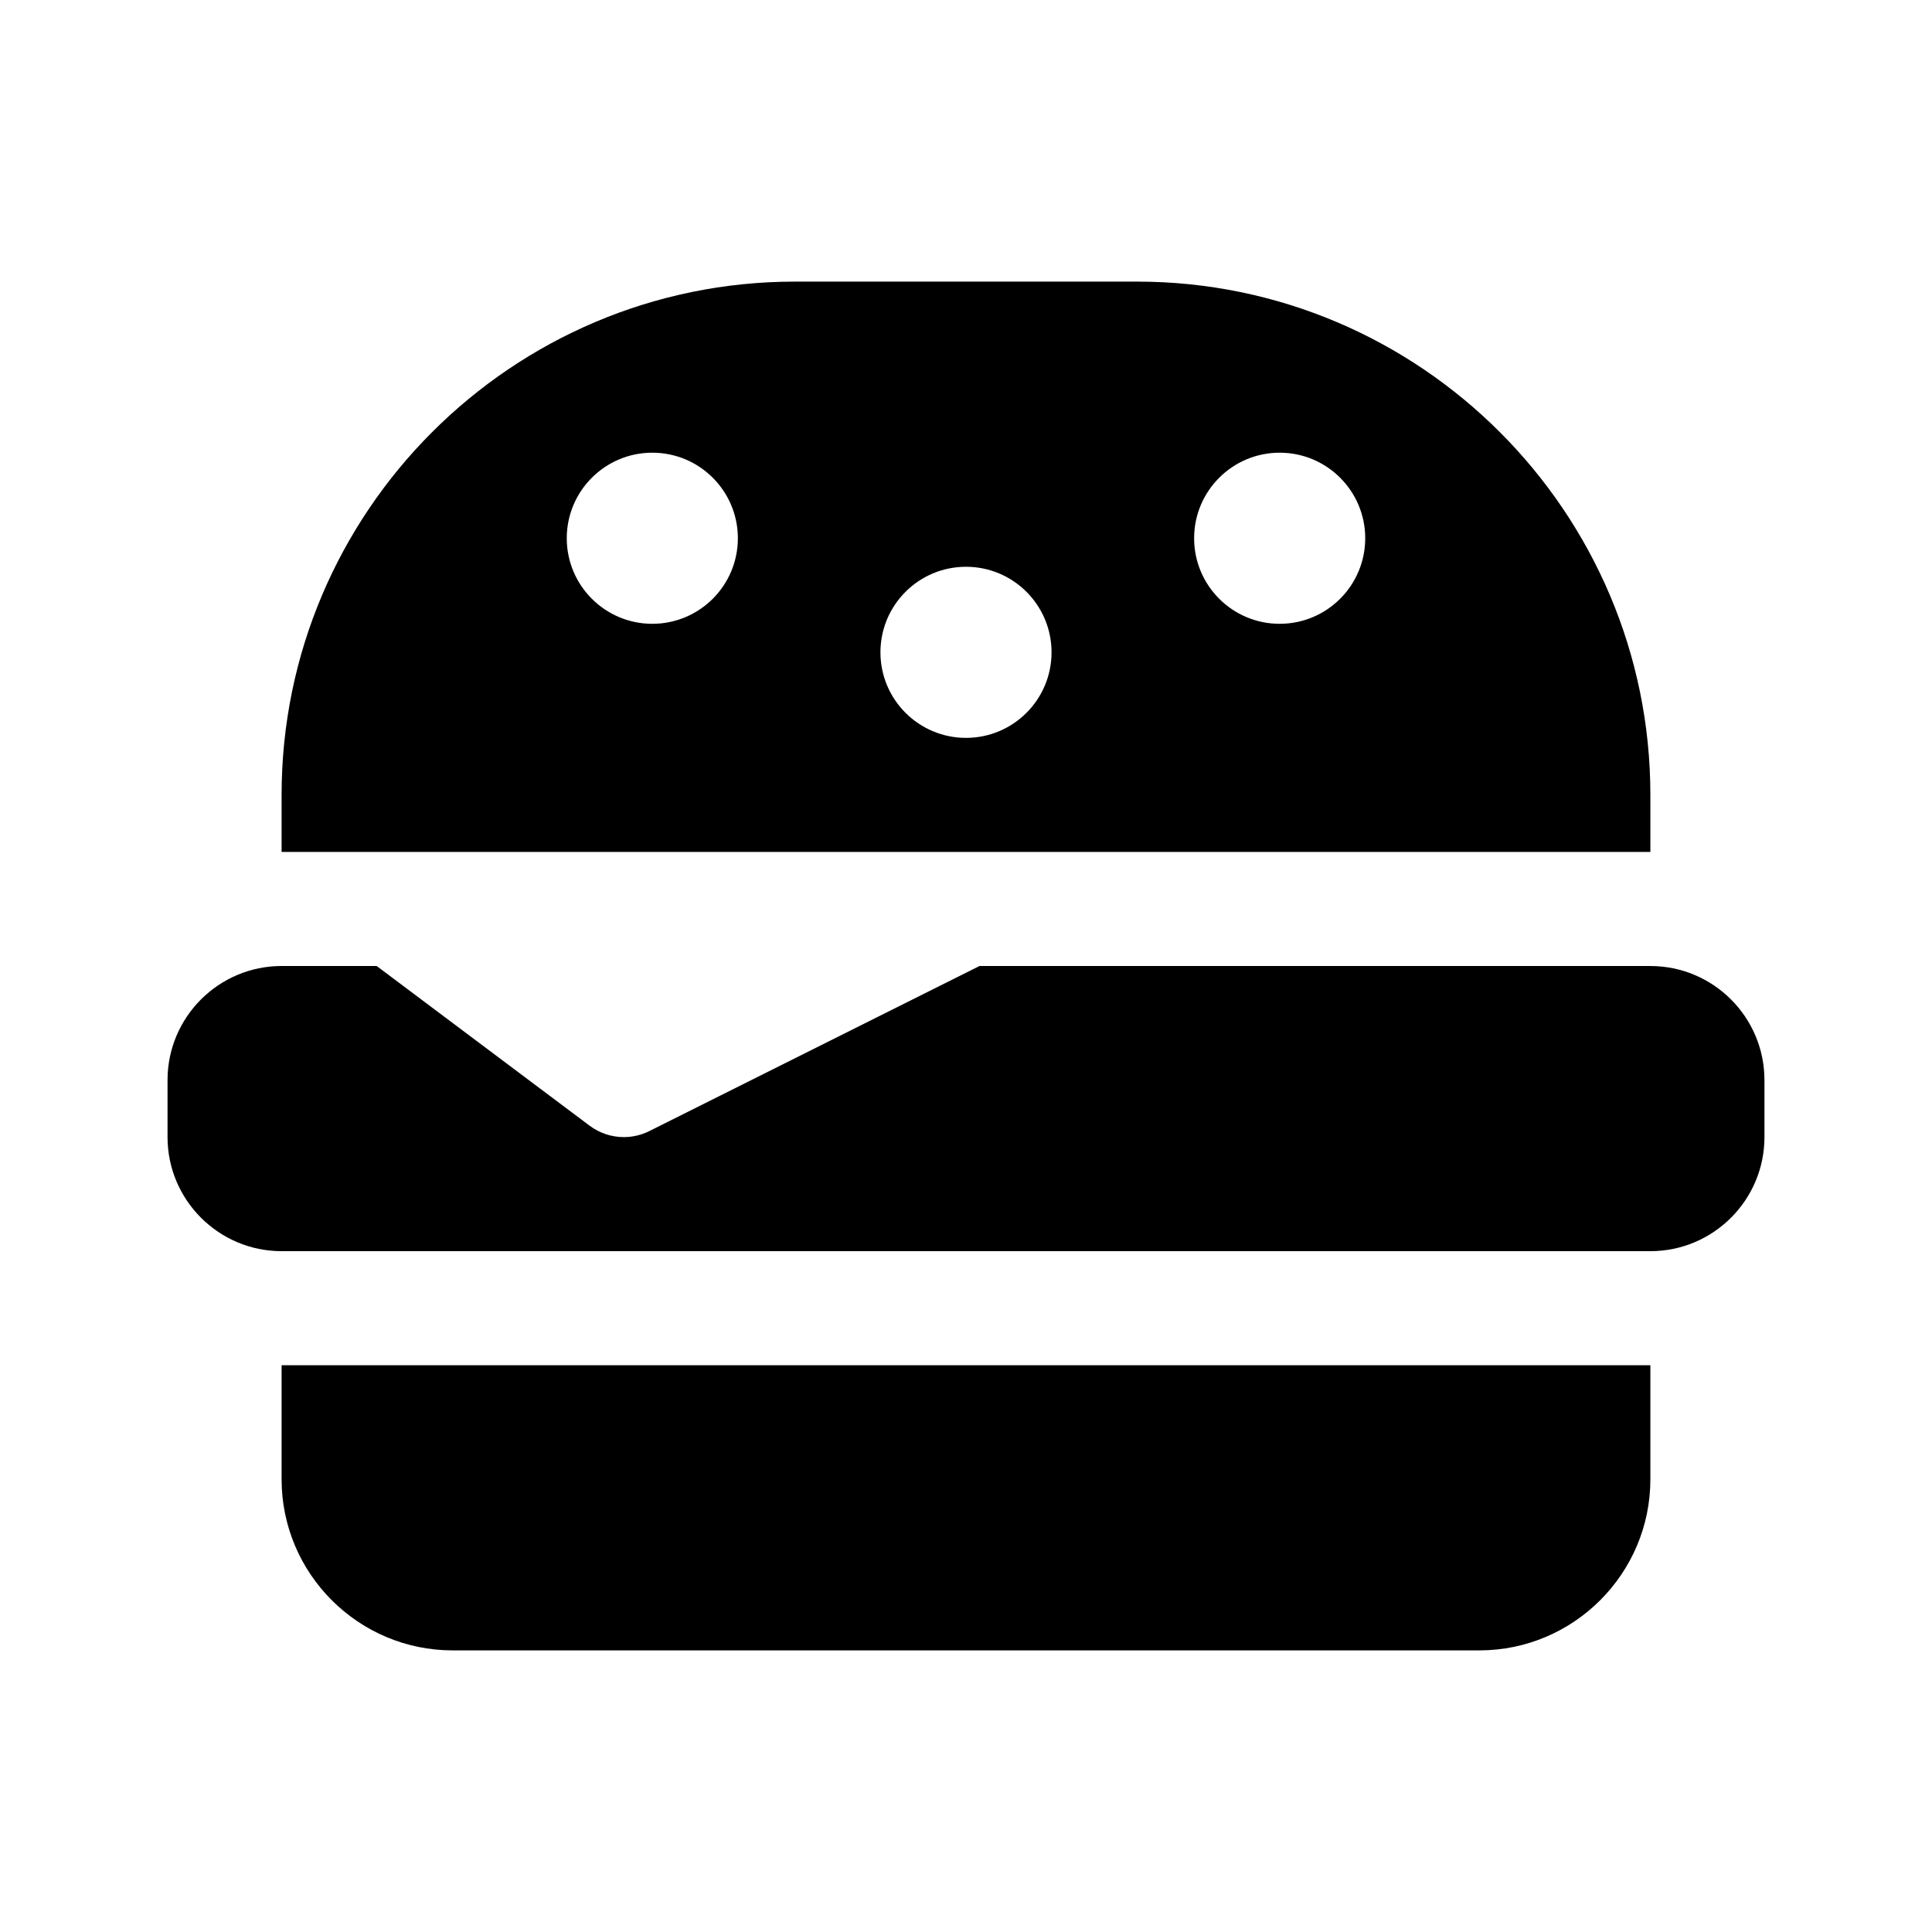
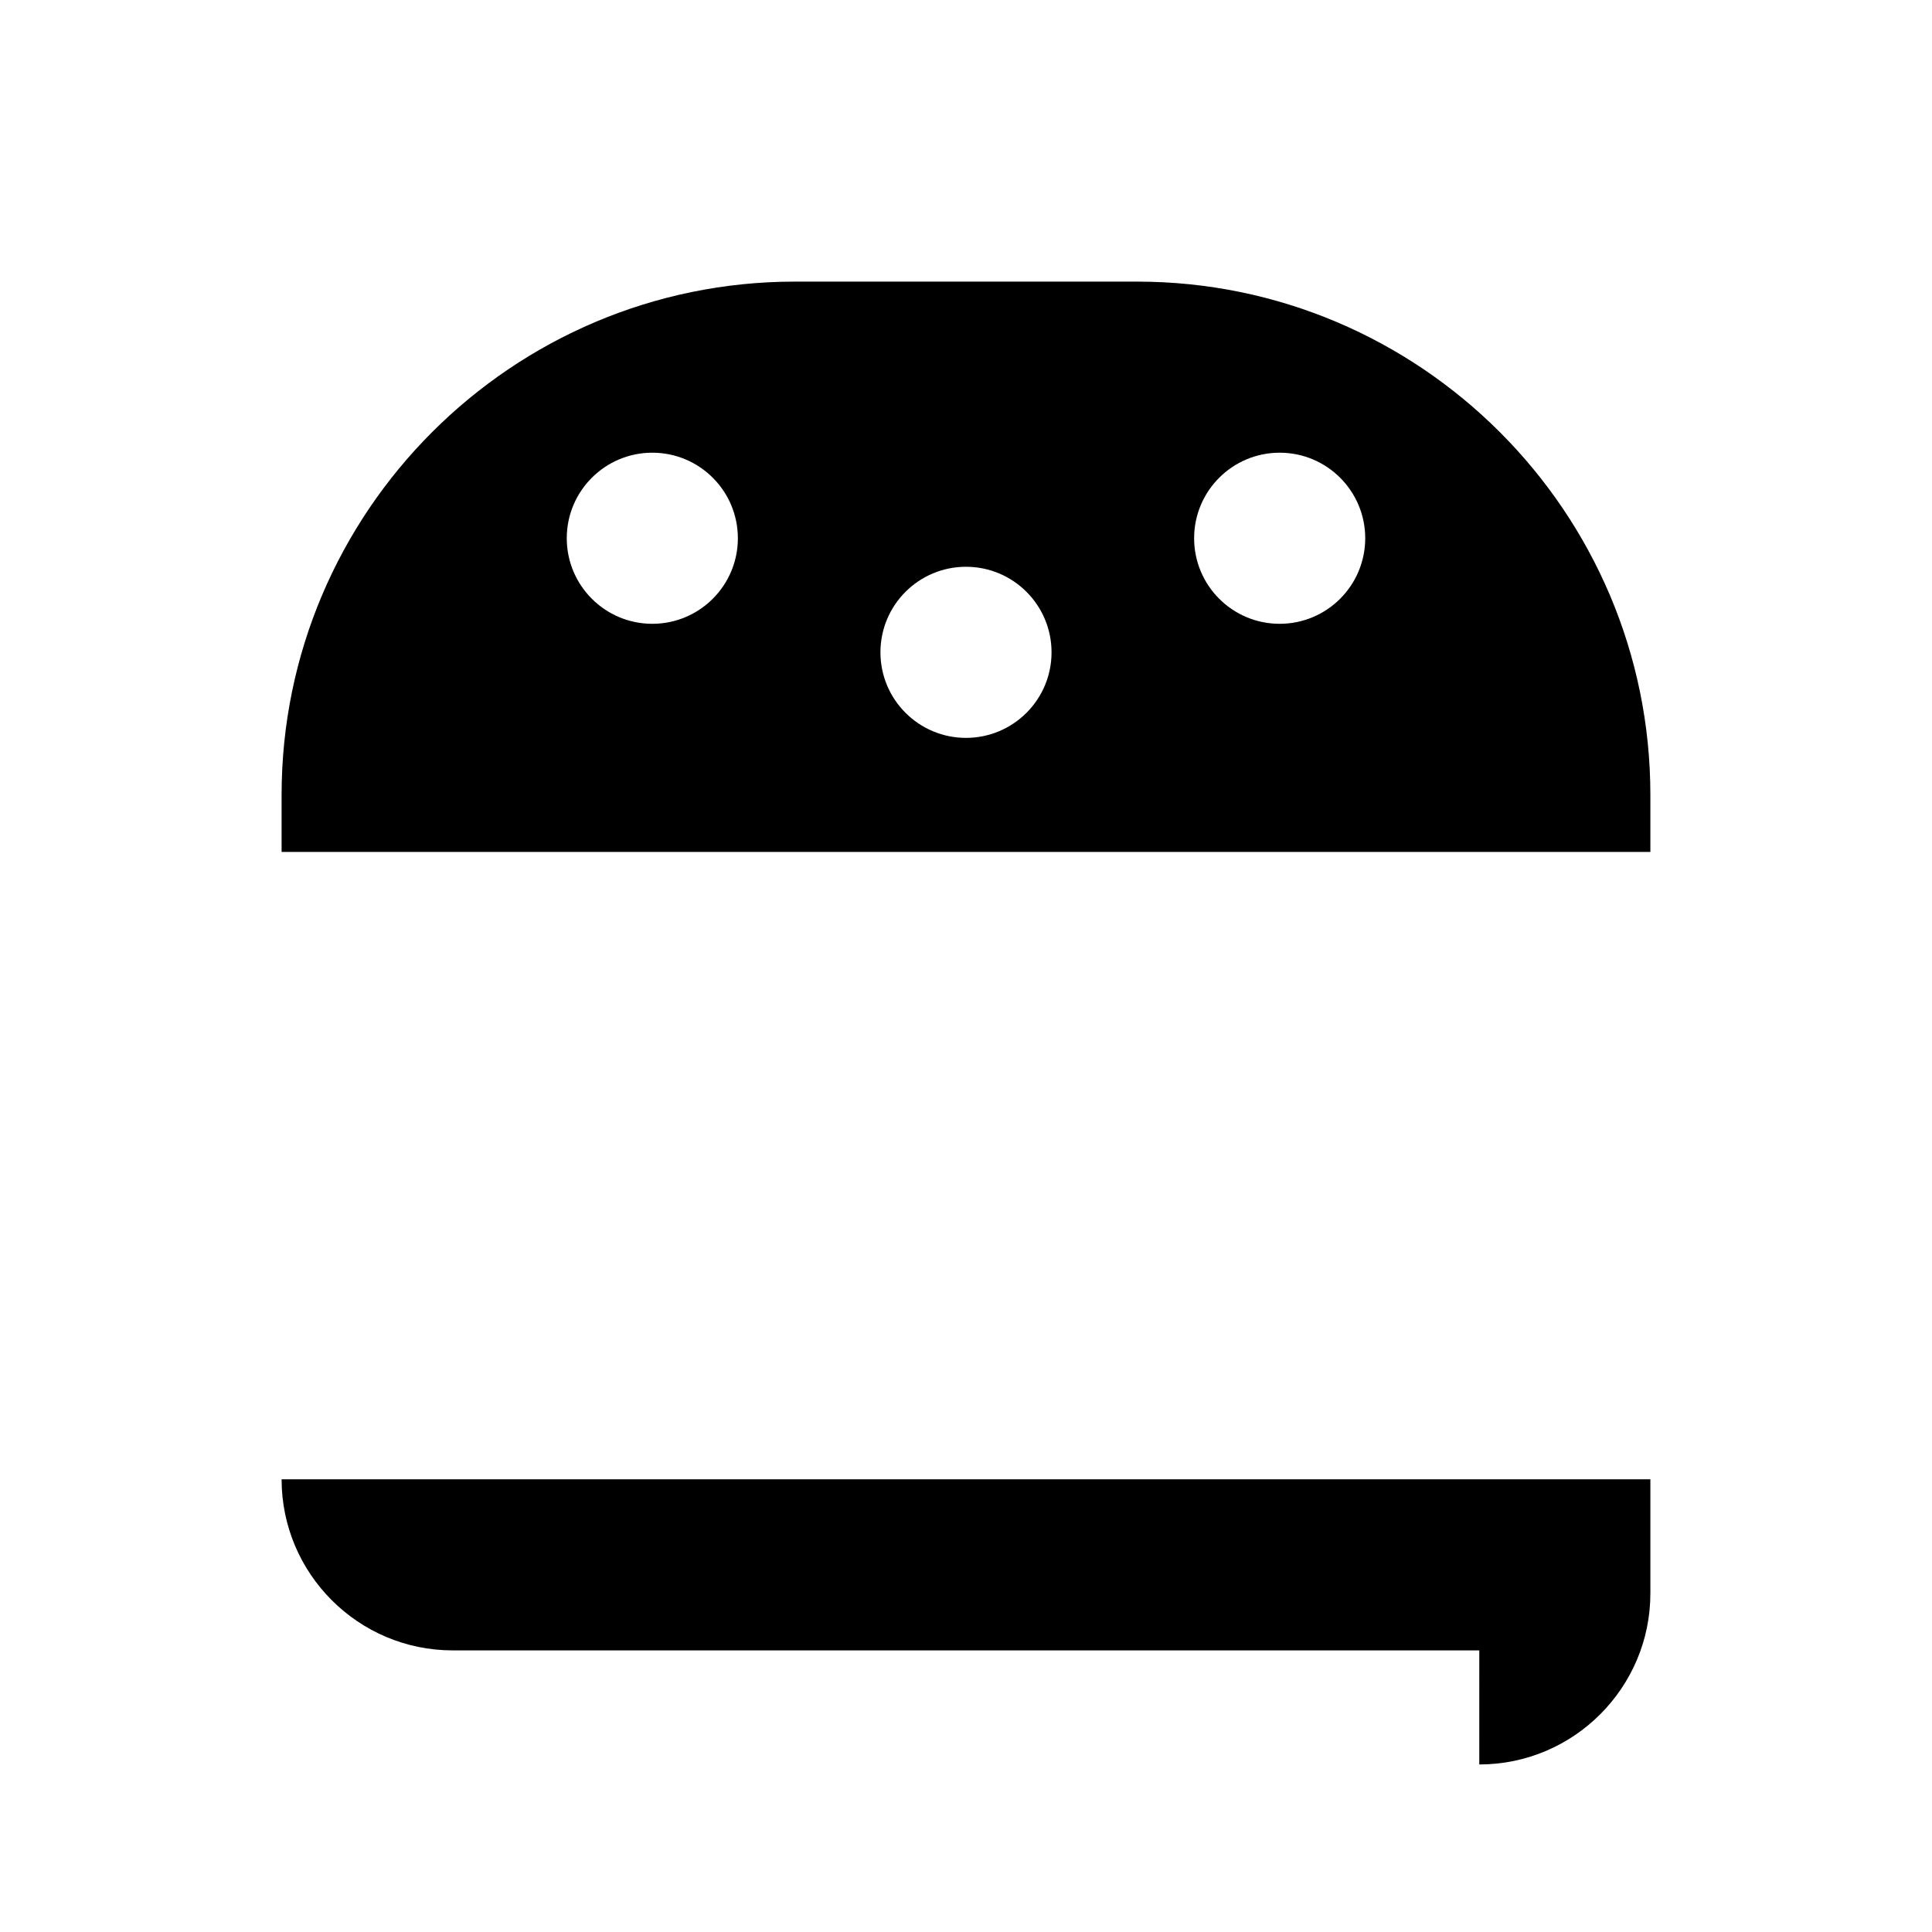
<svg xmlns="http://www.w3.org/2000/svg" fill="#000000" width="800px" height="800px" version="1.1" viewBox="144 144 512 512">
  <g>
-     <path d="m536.03 581.37h-272.06c-25.004 0-45.344-20.34-45.344-45.344v-30.23h362.74v30.23c0.004 25.004-20.336 45.344-45.34 45.344z" />
+     <path d="m536.03 581.37h-272.06c-25.004 0-45.344-20.34-45.344-45.344h362.74v30.23c0.004 25.004-20.336 45.344-45.34 45.344z" />
    <path d="m445.34 218.63h-90.684c-75.004 0-136.03 61.027-136.03 136.03v15.113h362.74v-15.113c0-75.004-61.027-136.03-136.03-136.03zm-128.47 90.684c-12.52 0-22.672-10.152-22.672-22.672s10.152-22.672 22.672-22.672c12.52 0 22.672 10.152 22.672 22.672s-10.152 22.672-22.672 22.672zm83.129 30.23c-12.52 0-22.672-10.152-22.672-22.672 0-12.52 10.152-22.672 22.672-22.672s22.672 10.152 22.672 22.672c0 12.52-10.152 22.672-22.672 22.672zm83.129-30.23c-12.52 0-22.672-10.152-22.672-22.672s10.152-22.672 22.672-22.672c12.52 0 22.672 10.152 22.672 22.672-0.004 12.52-10.152 22.672-22.672 22.672z" />
-     <path d="m611.6 430.23v15.113c0 16.672-13.559 30.23-30.23 30.23h-362.74c-16.672 0-30.23-13.559-30.23-30.23v-15.113c0-16.672 13.559-30.23 30.23-30.23h25.191l56.426 42.316c2.668 2 5.859 3.027 9.066 3.027 2.301 0 4.621-0.523 6.762-1.594l87.496-43.746h177.8c16.668 0 30.227 13.555 30.227 30.227z" />
  </g>
</svg>